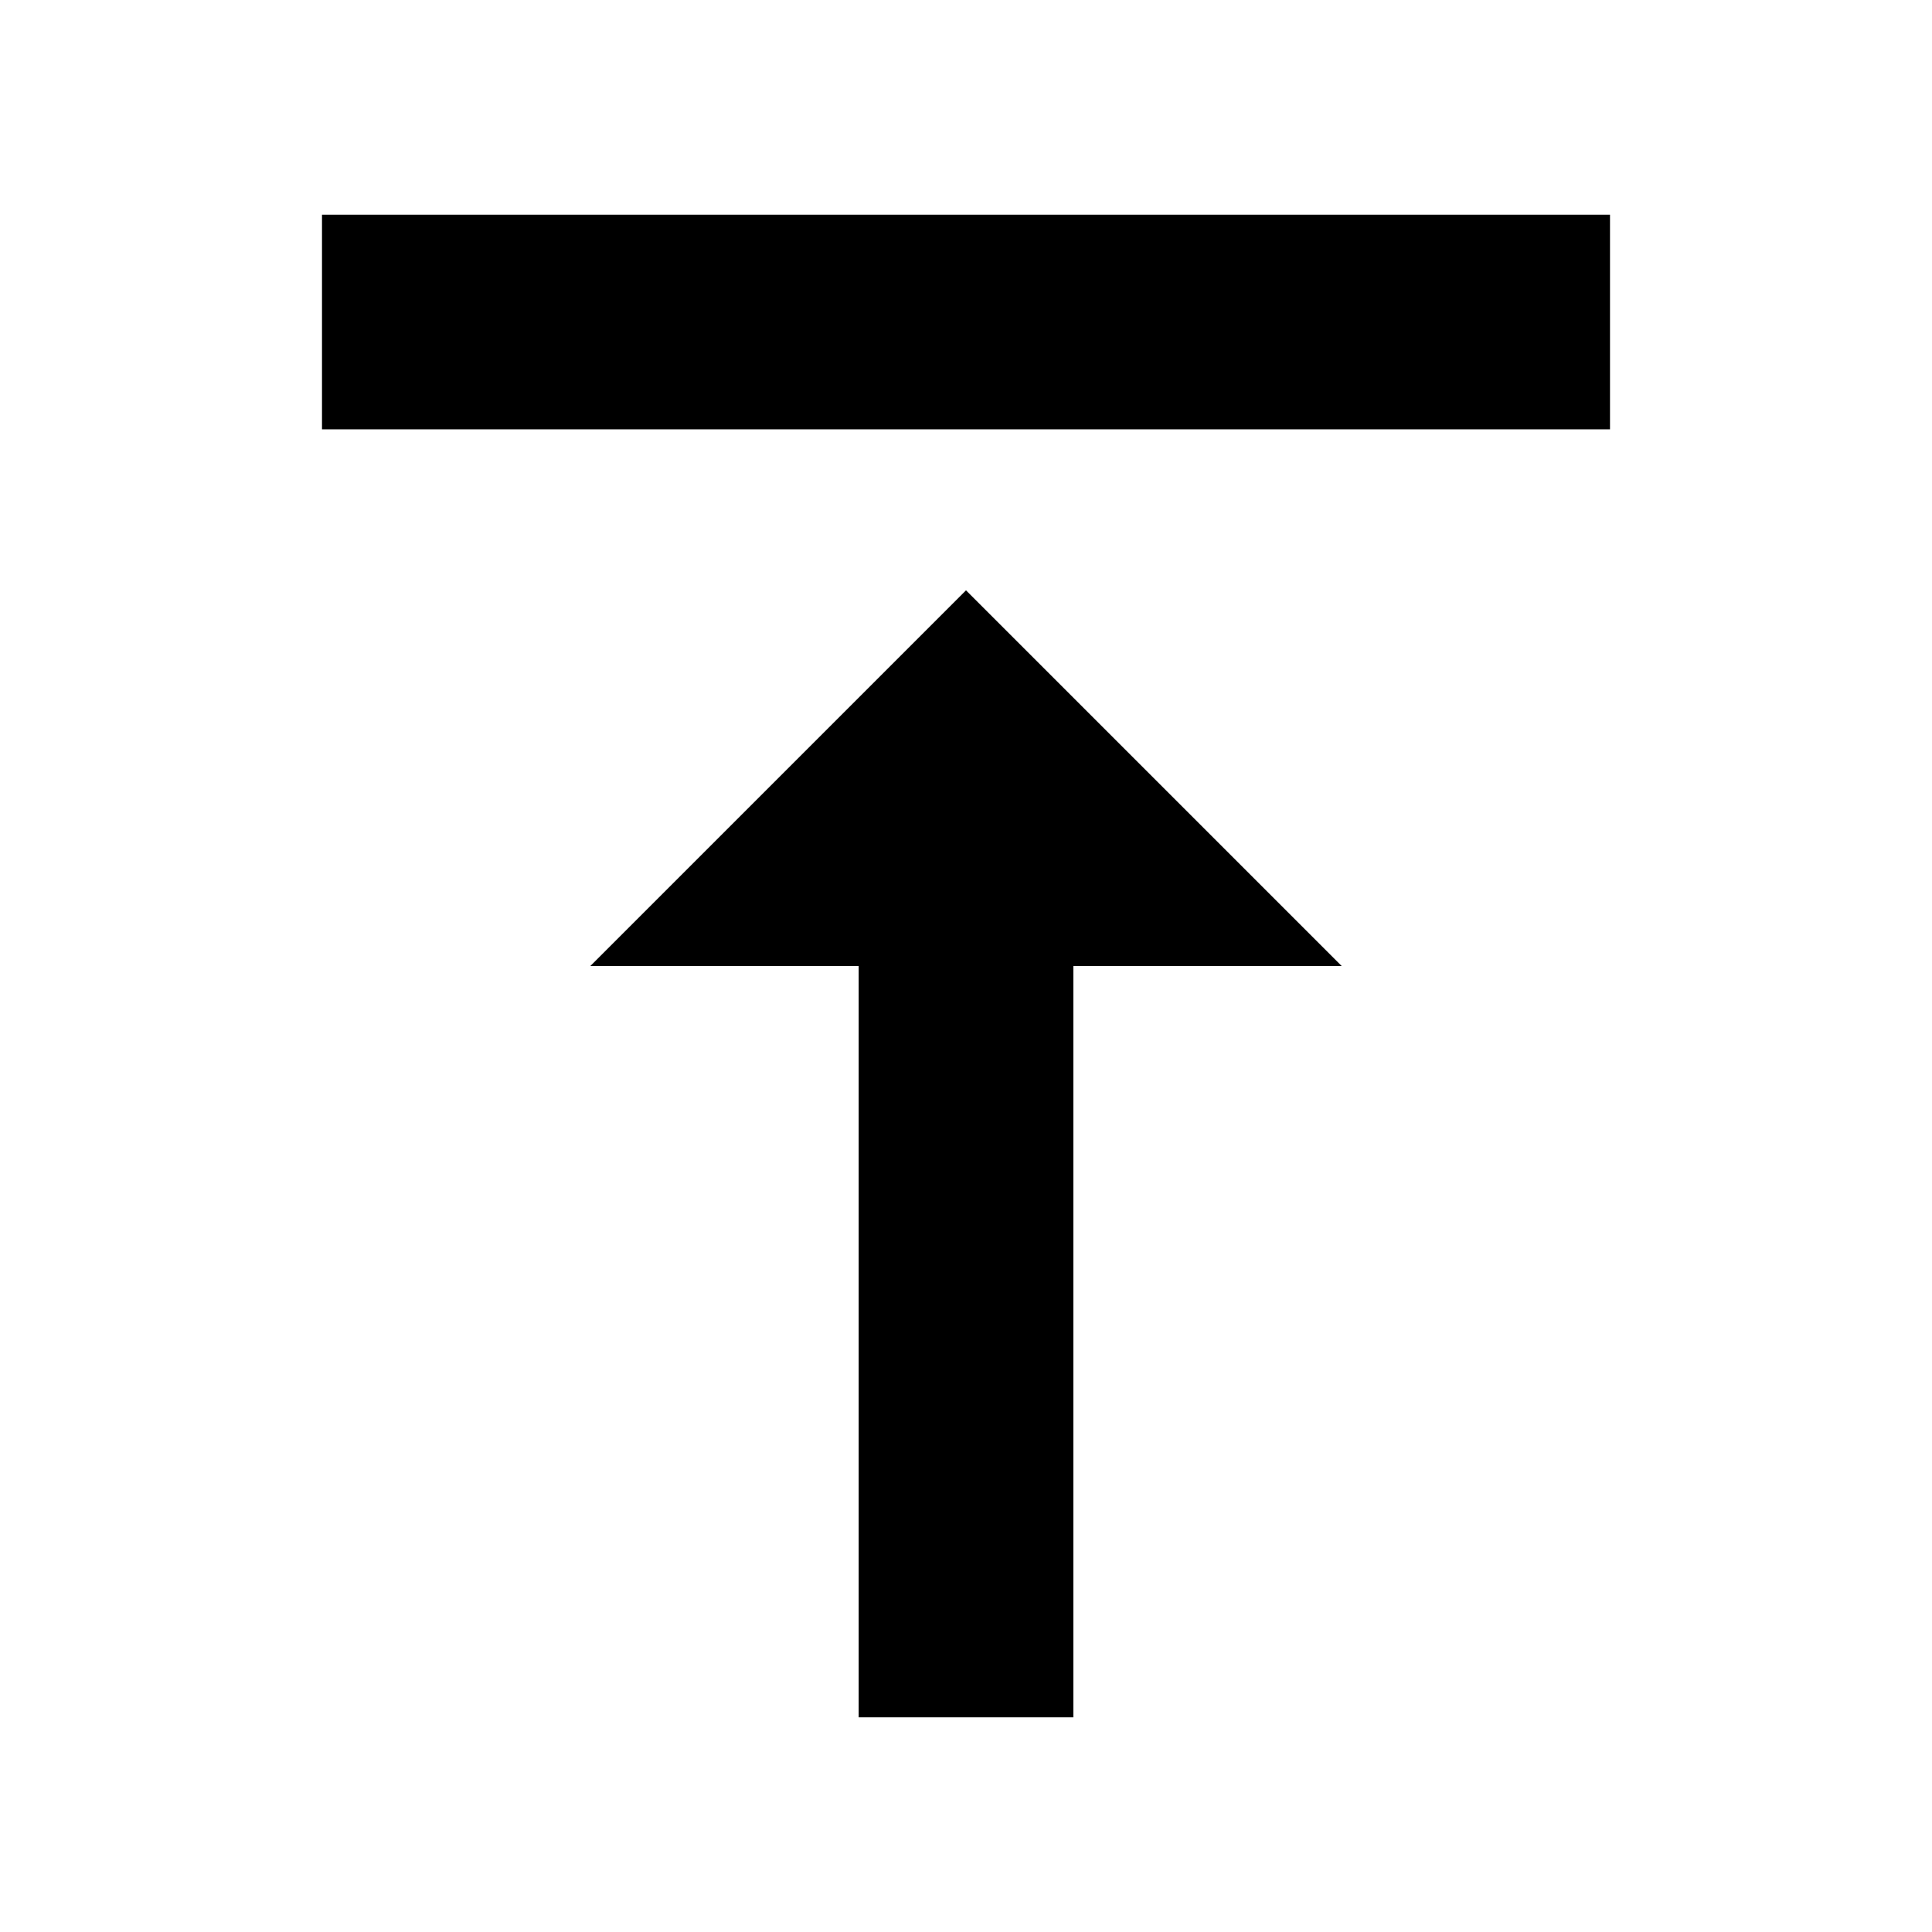
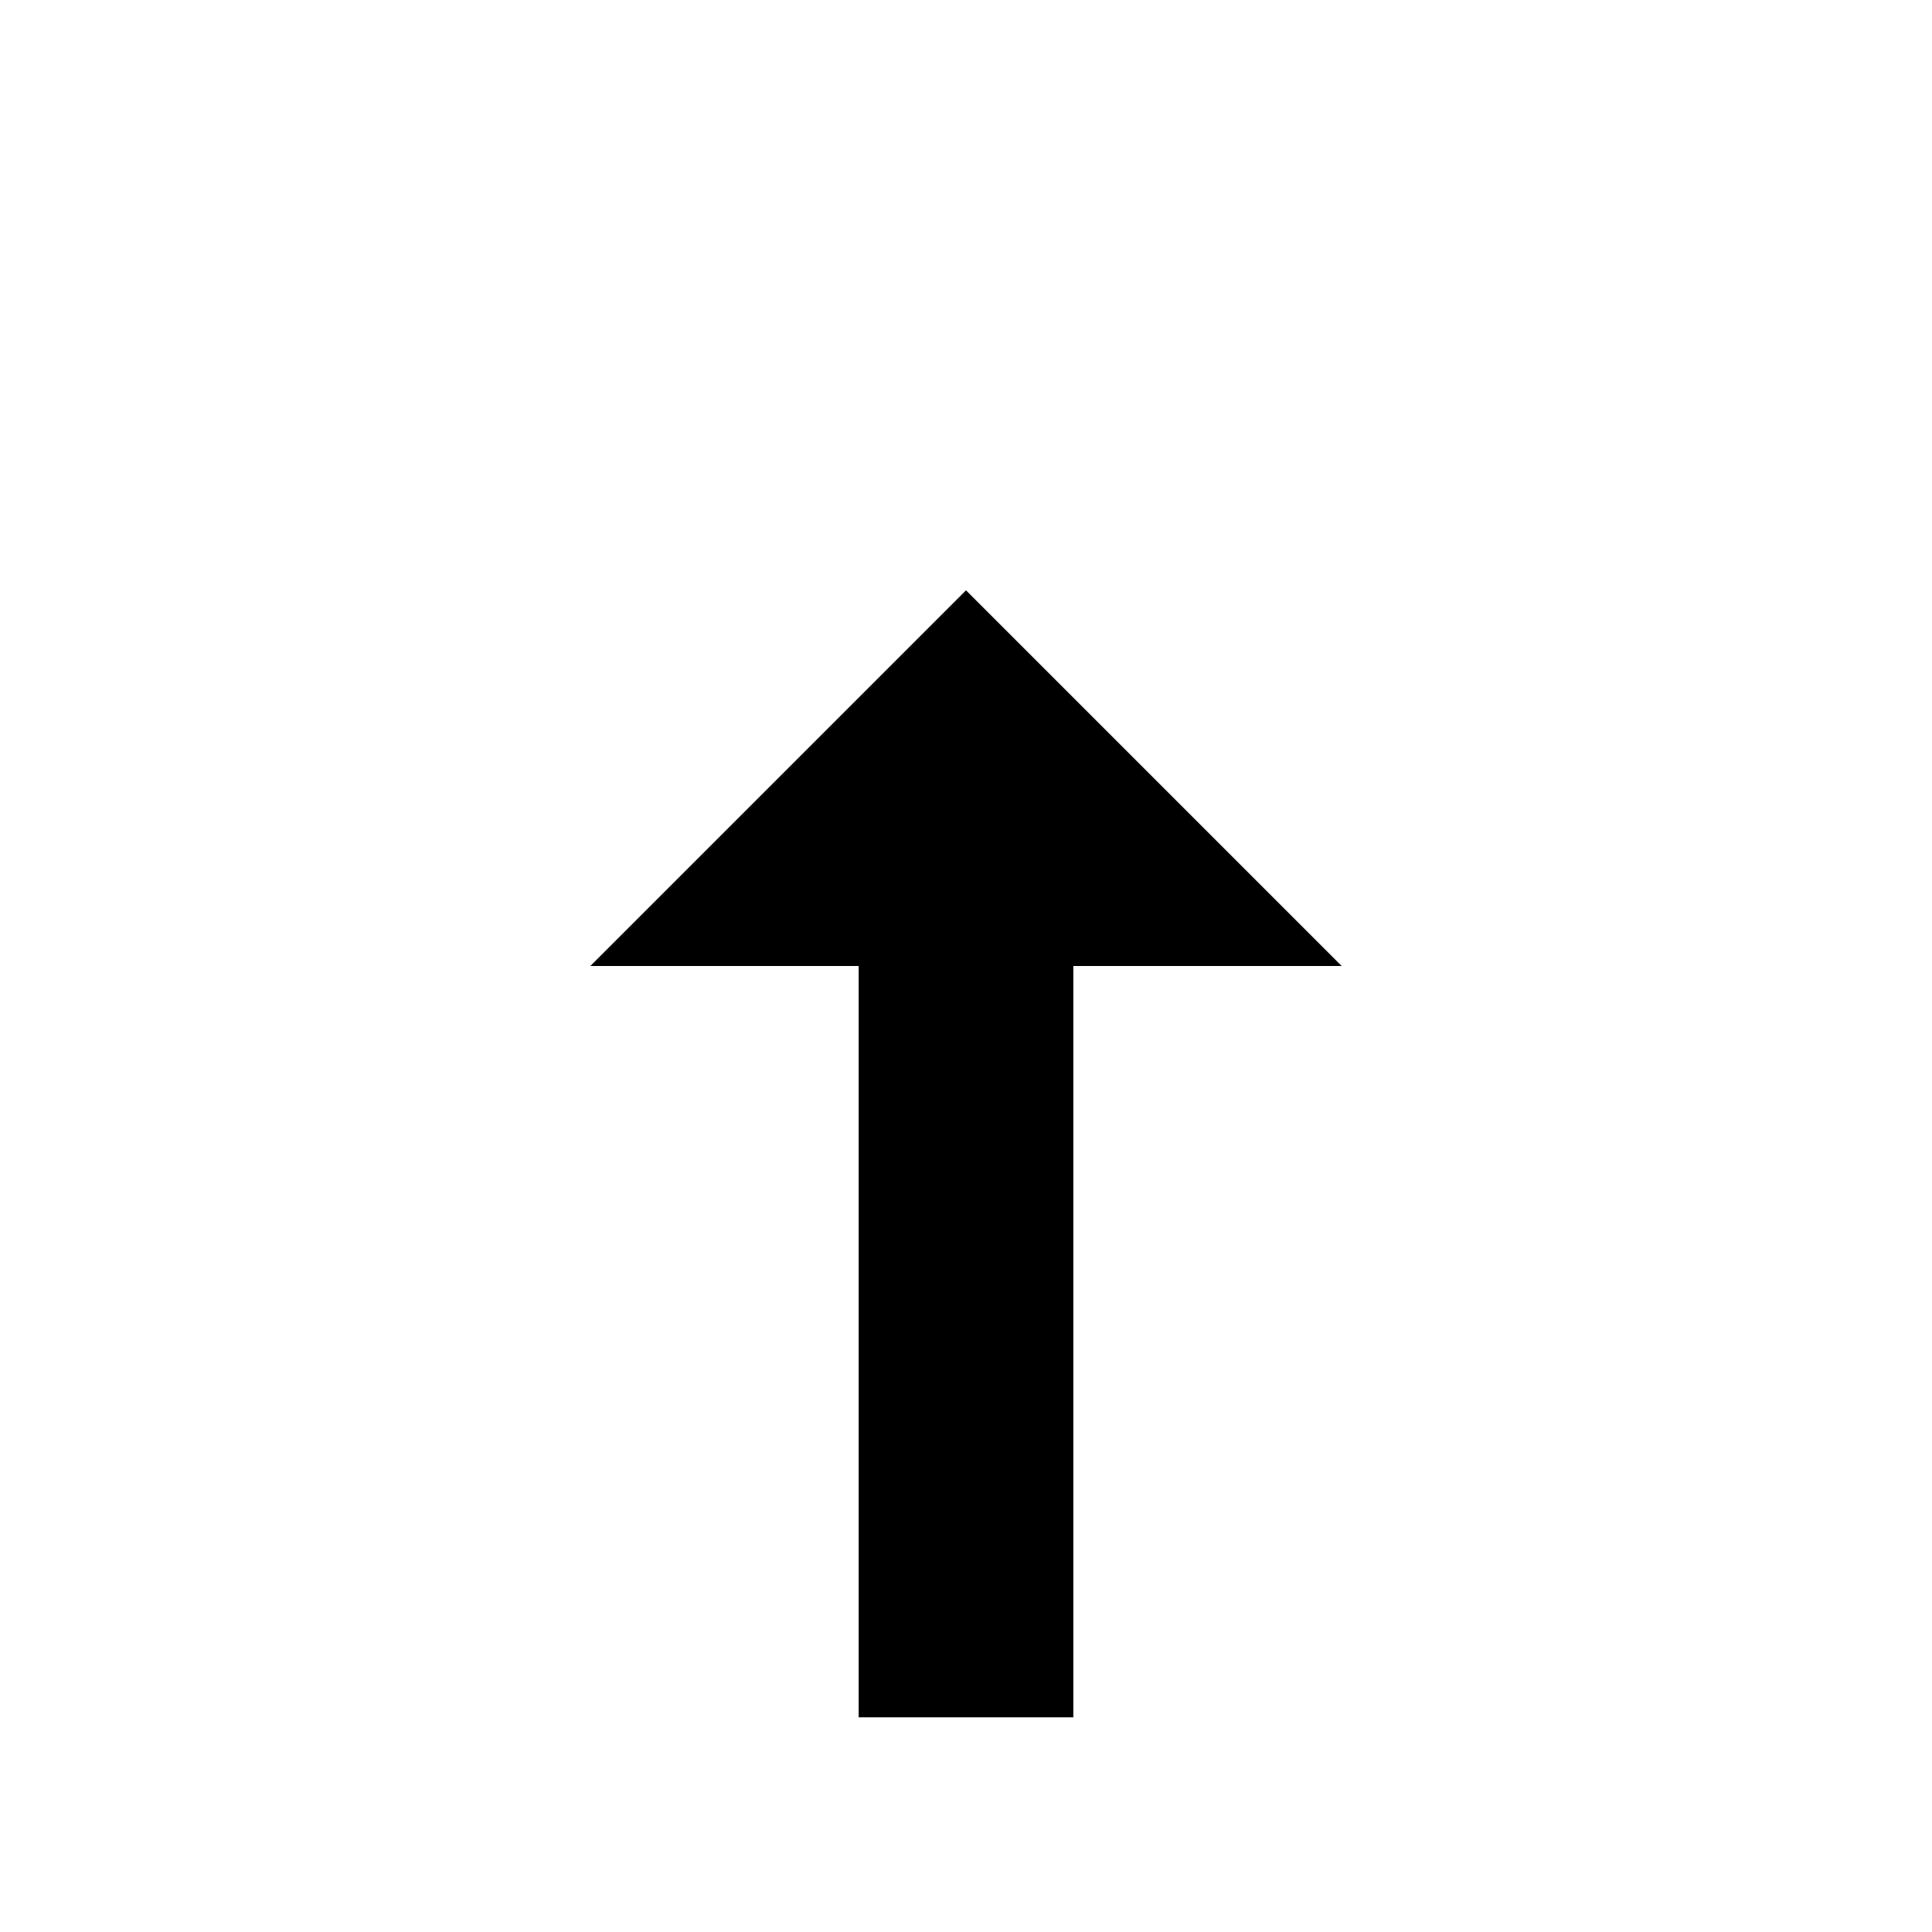
<svg xmlns="http://www.w3.org/2000/svg" width="18" height="18" viewBox="0 0 18 18">
-   <path d="M3 2v2h12v-2h-12zm2.5 7h2.5v7h2v-7h2.5l-3.5-3.5-3.5 3.5z" />
-   <path d="M0 0h18v18h-18z" fill="none" />
+   <path d="M3 2v2h12h-12zm2.5 7h2.5v7h2v-7h2.5l-3.5-3.5-3.5 3.5z" />
</svg>